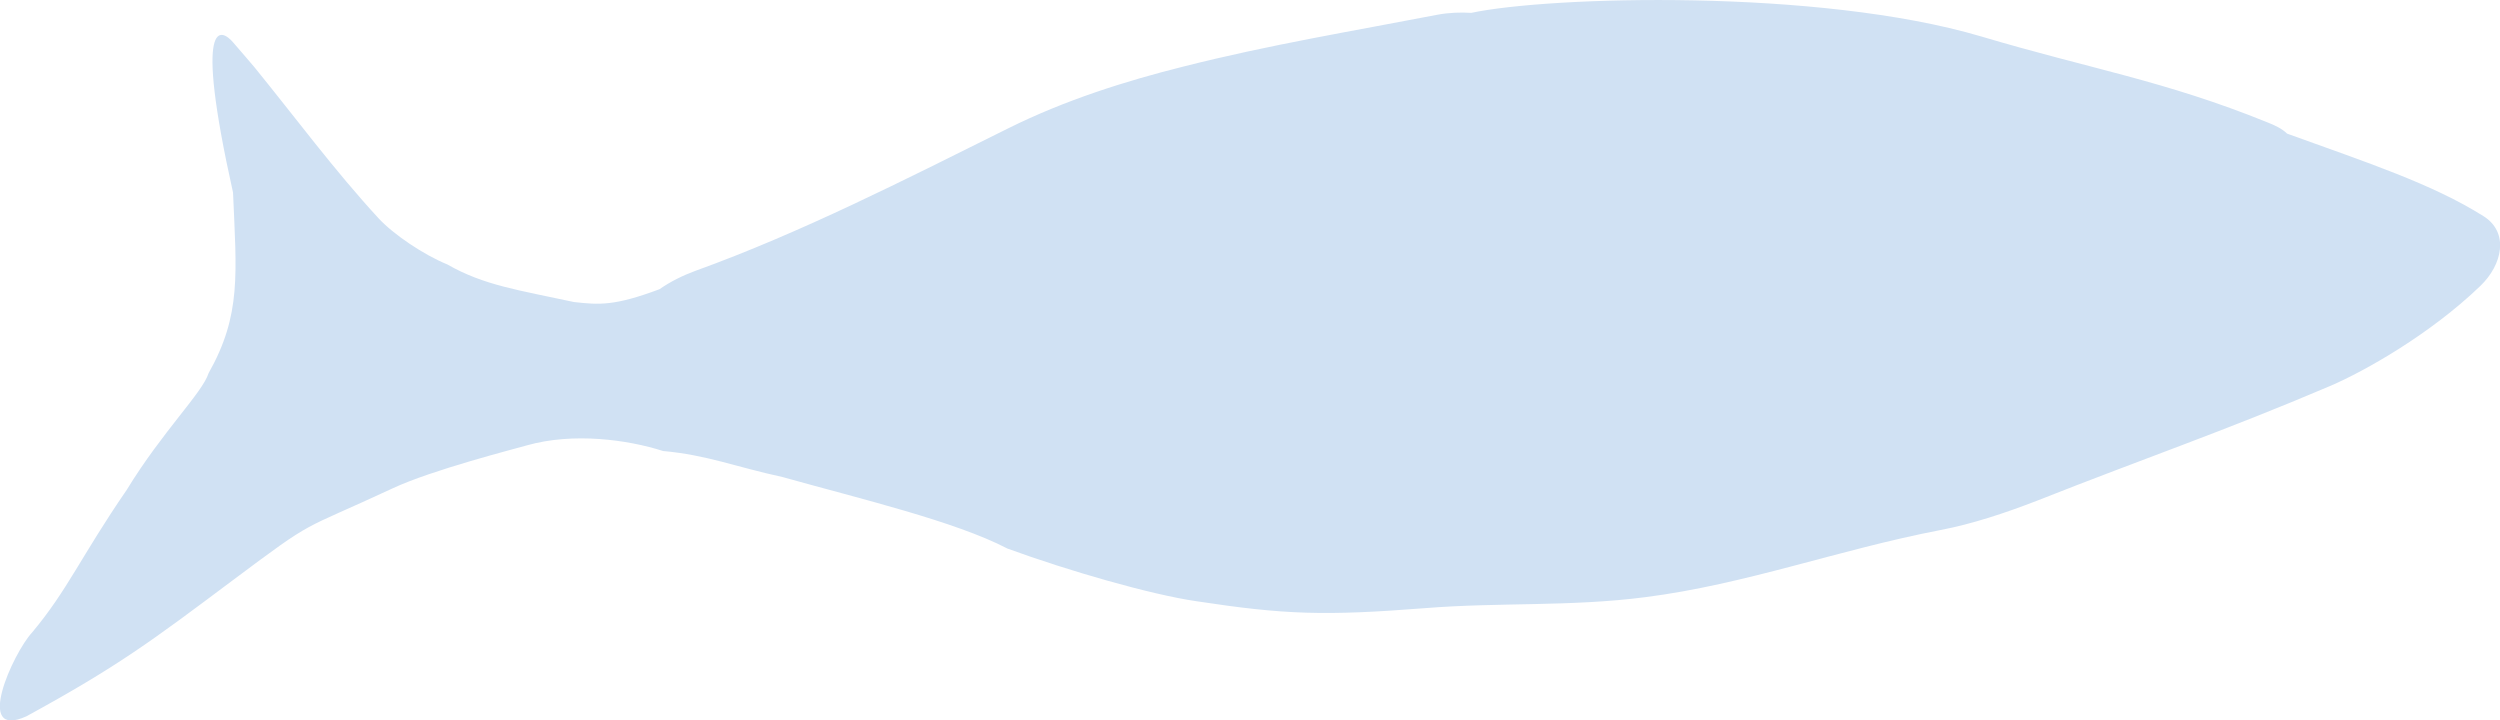
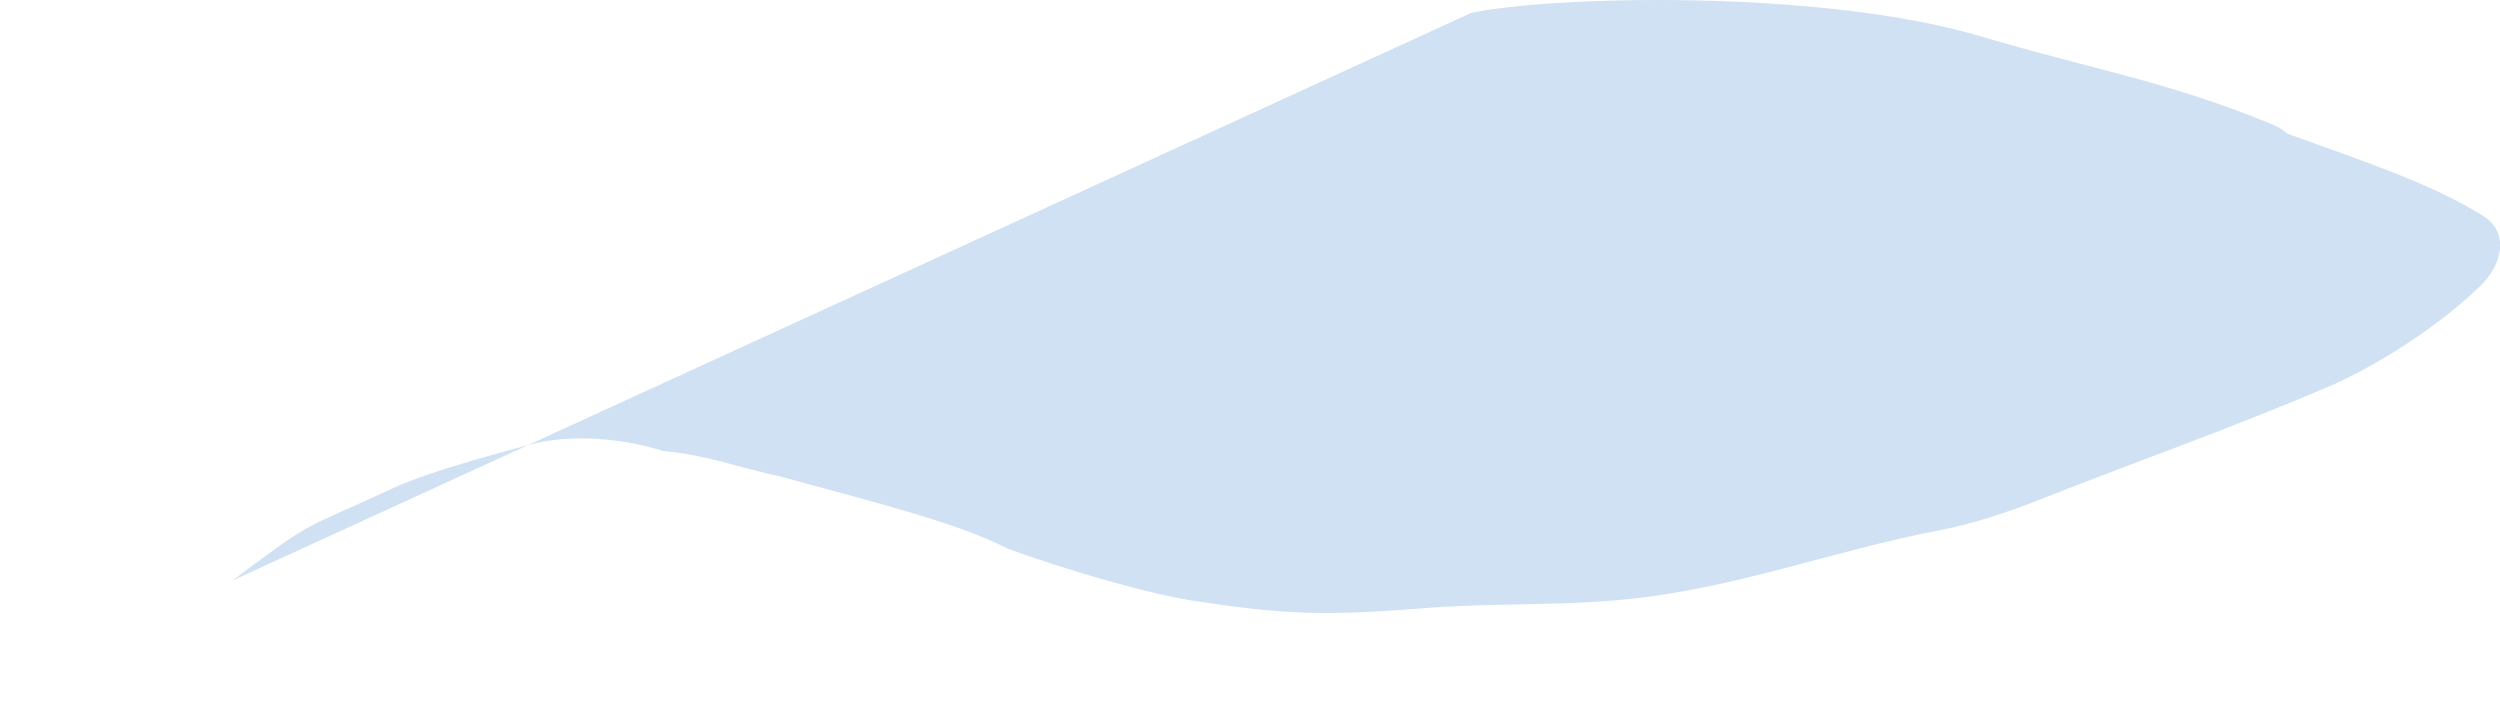
<svg xmlns="http://www.w3.org/2000/svg" id="_レイヤー_2" data-name="レイヤー 2" viewBox="0 0 79.71 22.97">
  <defs>
    <style>
      .cls-1 {
        fill: #d0e1f3;
      }
    </style>
  </defs>
  <g id="_内容" data-name="内容">
-     <path class="cls-1" d="M7.41,18.51c2.73-2.04,2.06-1.52,5.11-2.94,1.26-.59,3.9-1.26,4.28-1.37,1.48-.42,3.22-.18,4.34.18,1.42.13,2.29.5,3.81.83,2.5.7,5.5,1.41,7.17,2.28,1.94.71,4.58,1.47,6.03,1.68,2.82.43,4.09.47,7.29.22,2.37-.19,4.62-.04,7.02-.35,3.21-.41,6.14-1.51,9.41-2.14,1-.19,2.06-.54,3.09-.94,3.49-1.38,5.87-2.18,9.35-3.66,1.09-.47,3.17-1.64,4.77-3.18.71-.68.93-1.71.1-2.23-1.64-1.03-3.69-1.7-6.26-2.63-.16-.16-.4-.27-.63-.36-3.28-1.33-5.64-1.7-9.13-2.74C57.98-.37,49.4-.12,46.91.41c-.34-.02-.71-.01-1.08.06-2.69.52-5.37.96-8.09,1.65-1.84.46-3.78,1.07-5.59,1.97-3.32,1.65-6.61,3.33-9.99,4.55-.38.14-.79.34-1.13.58-1.44.54-1.93.5-2.73.41-1.76-.38-2.87-.53-4.04-1.2-.74-.3-1.71-.95-2.19-1.47-1.41-1.53-2.65-3.21-3.96-4.82-.19-.23-.39-.45-.67-.78-.38-.45-1.28-.92-.01,4.78.11,2.59.27,3.9-.78,5.76-.2.63-1.46,1.84-2.61,3.72-1.47,2.14-1.88,3.19-3.02,4.55-.6.65-1.87,3.43-.18,2.67,2.91-1.59,3.98-2.39,6.57-4.33Z" />
+     <path class="cls-1" d="M7.41,18.51c2.73-2.04,2.06-1.52,5.11-2.94,1.26-.59,3.9-1.26,4.28-1.37,1.48-.42,3.22-.18,4.34.18,1.42.13,2.29.5,3.81.83,2.5.7,5.5,1.41,7.17,2.28,1.94.71,4.58,1.47,6.03,1.68,2.82.43,4.09.47,7.29.22,2.37-.19,4.62-.04,7.02-.35,3.21-.41,6.14-1.51,9.41-2.14,1-.19,2.06-.54,3.09-.94,3.49-1.38,5.87-2.18,9.35-3.66,1.09-.47,3.17-1.64,4.77-3.18.71-.68.93-1.71.1-2.23-1.64-1.03-3.69-1.7-6.26-2.63-.16-.16-.4-.27-.63-.36-3.28-1.33-5.64-1.7-9.13-2.74C57.98-.37,49.4-.12,46.91.41Z" />
  </g>
</svg>